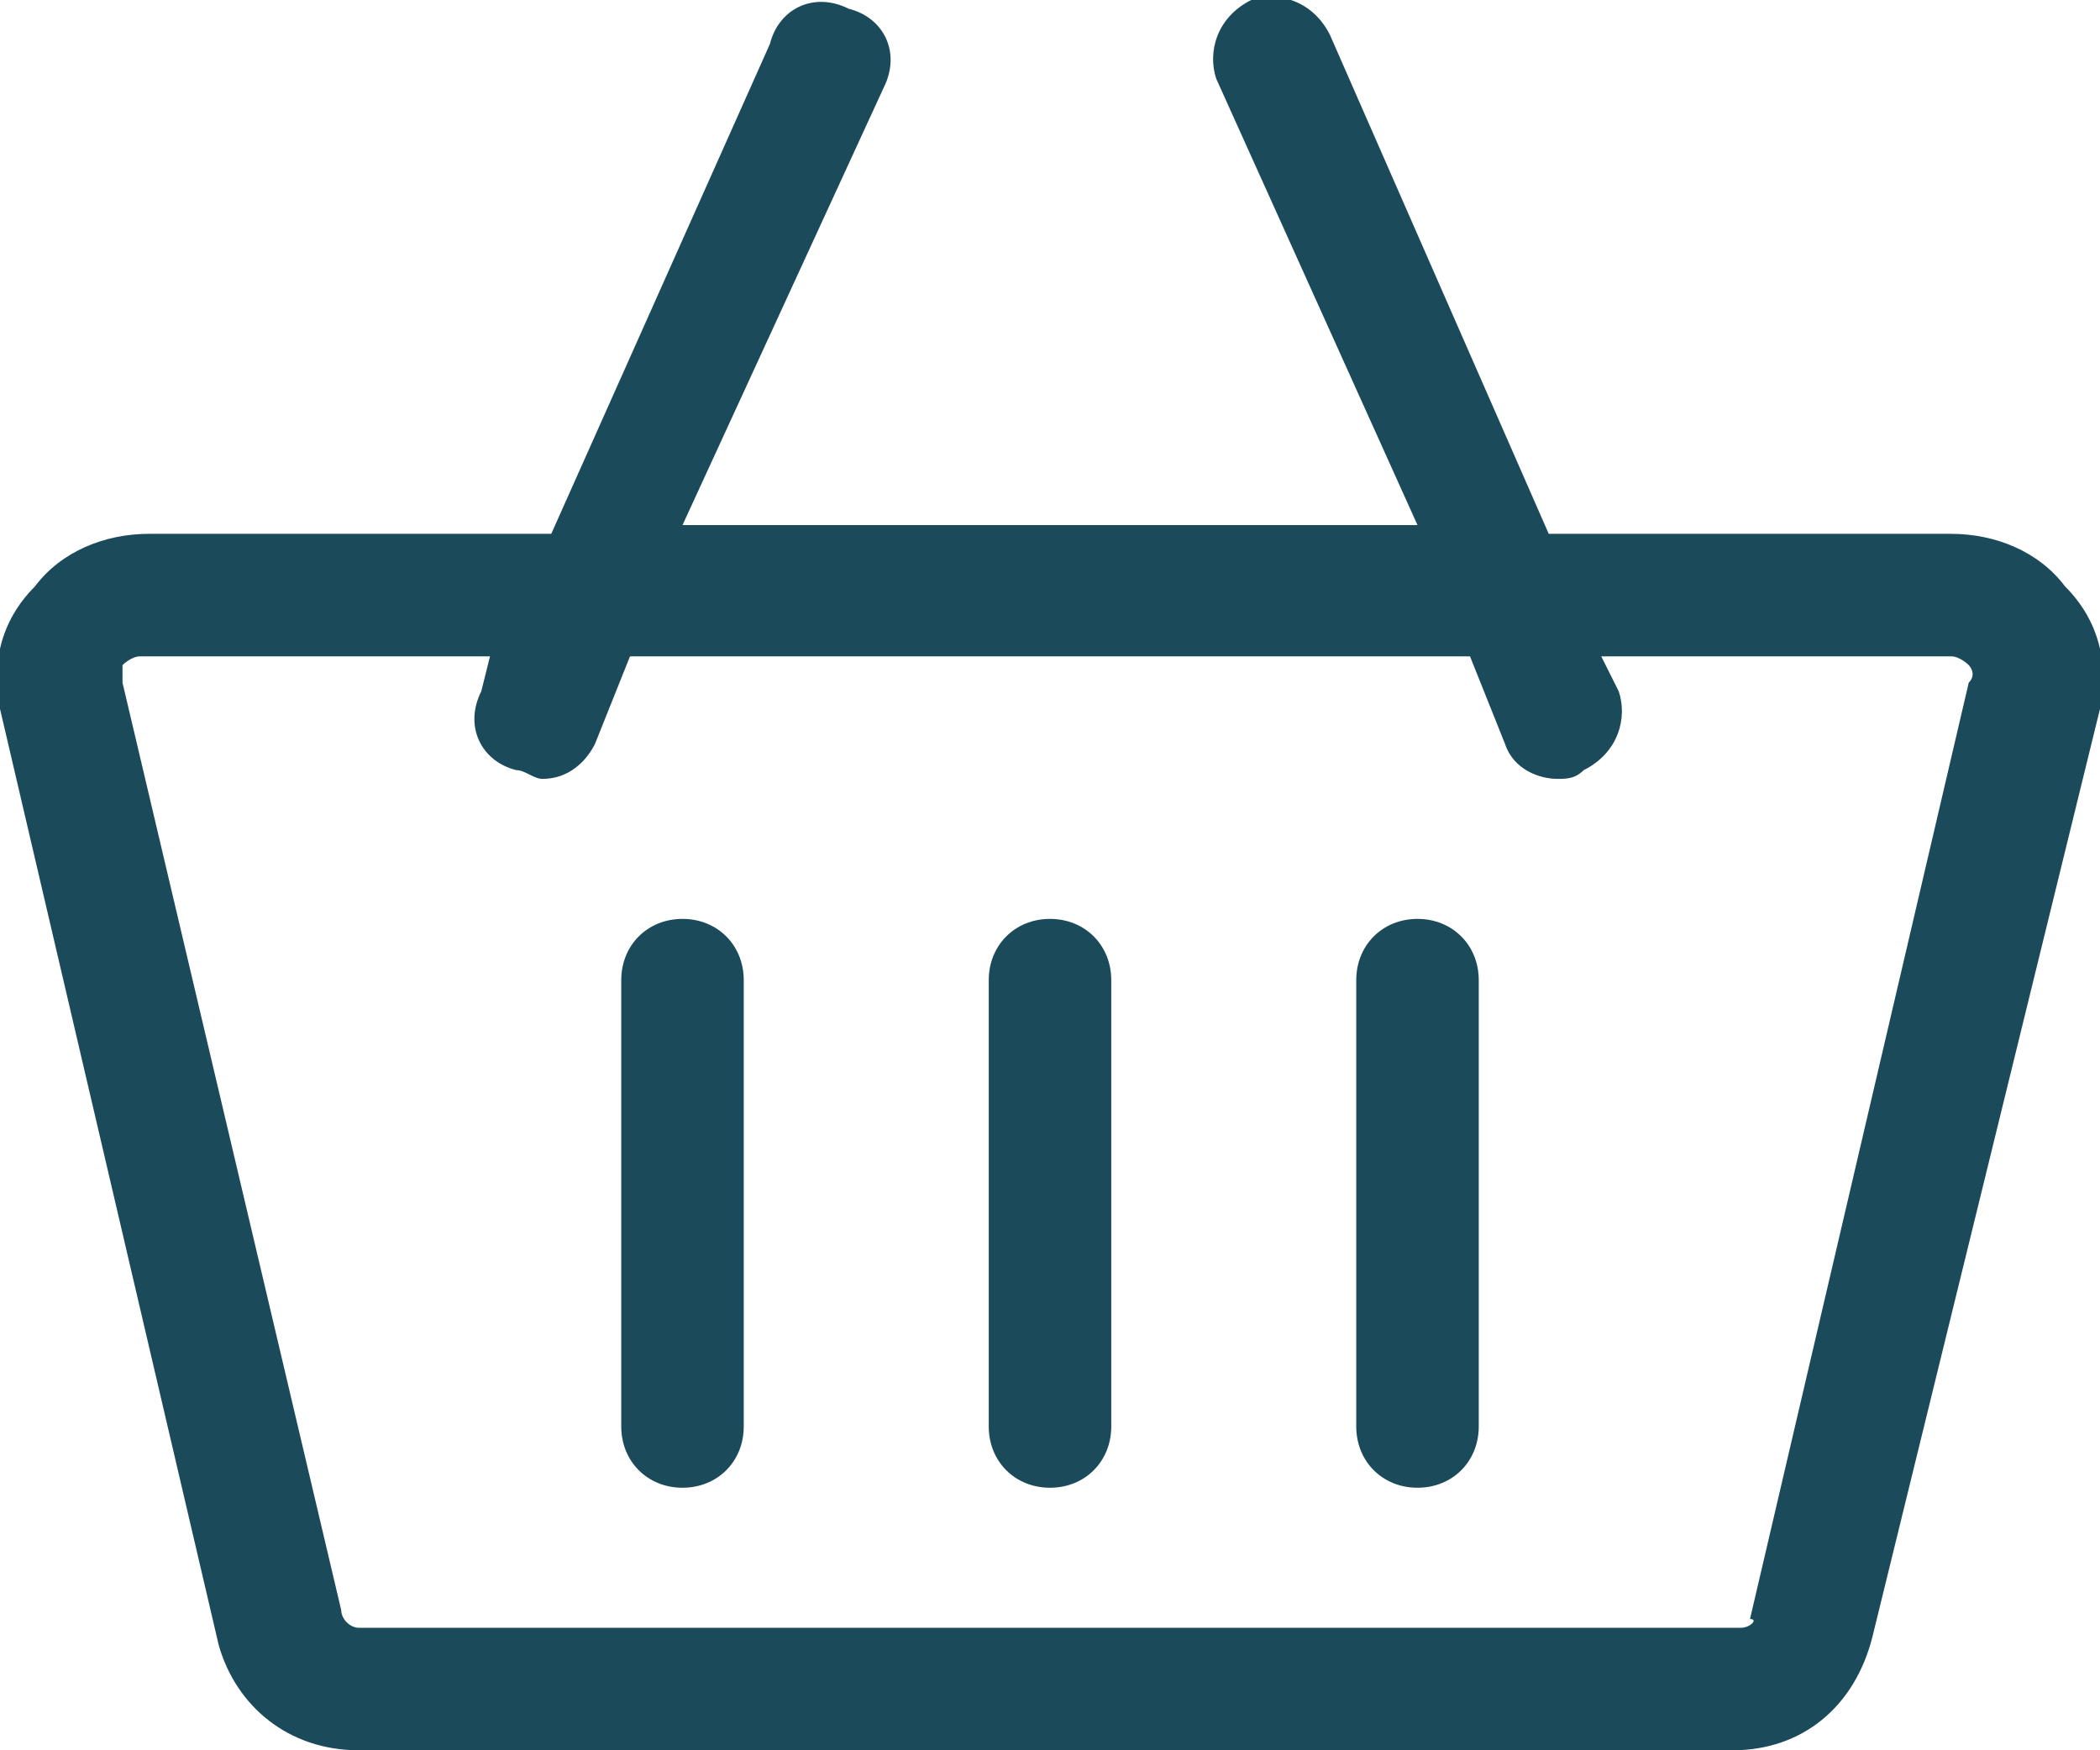
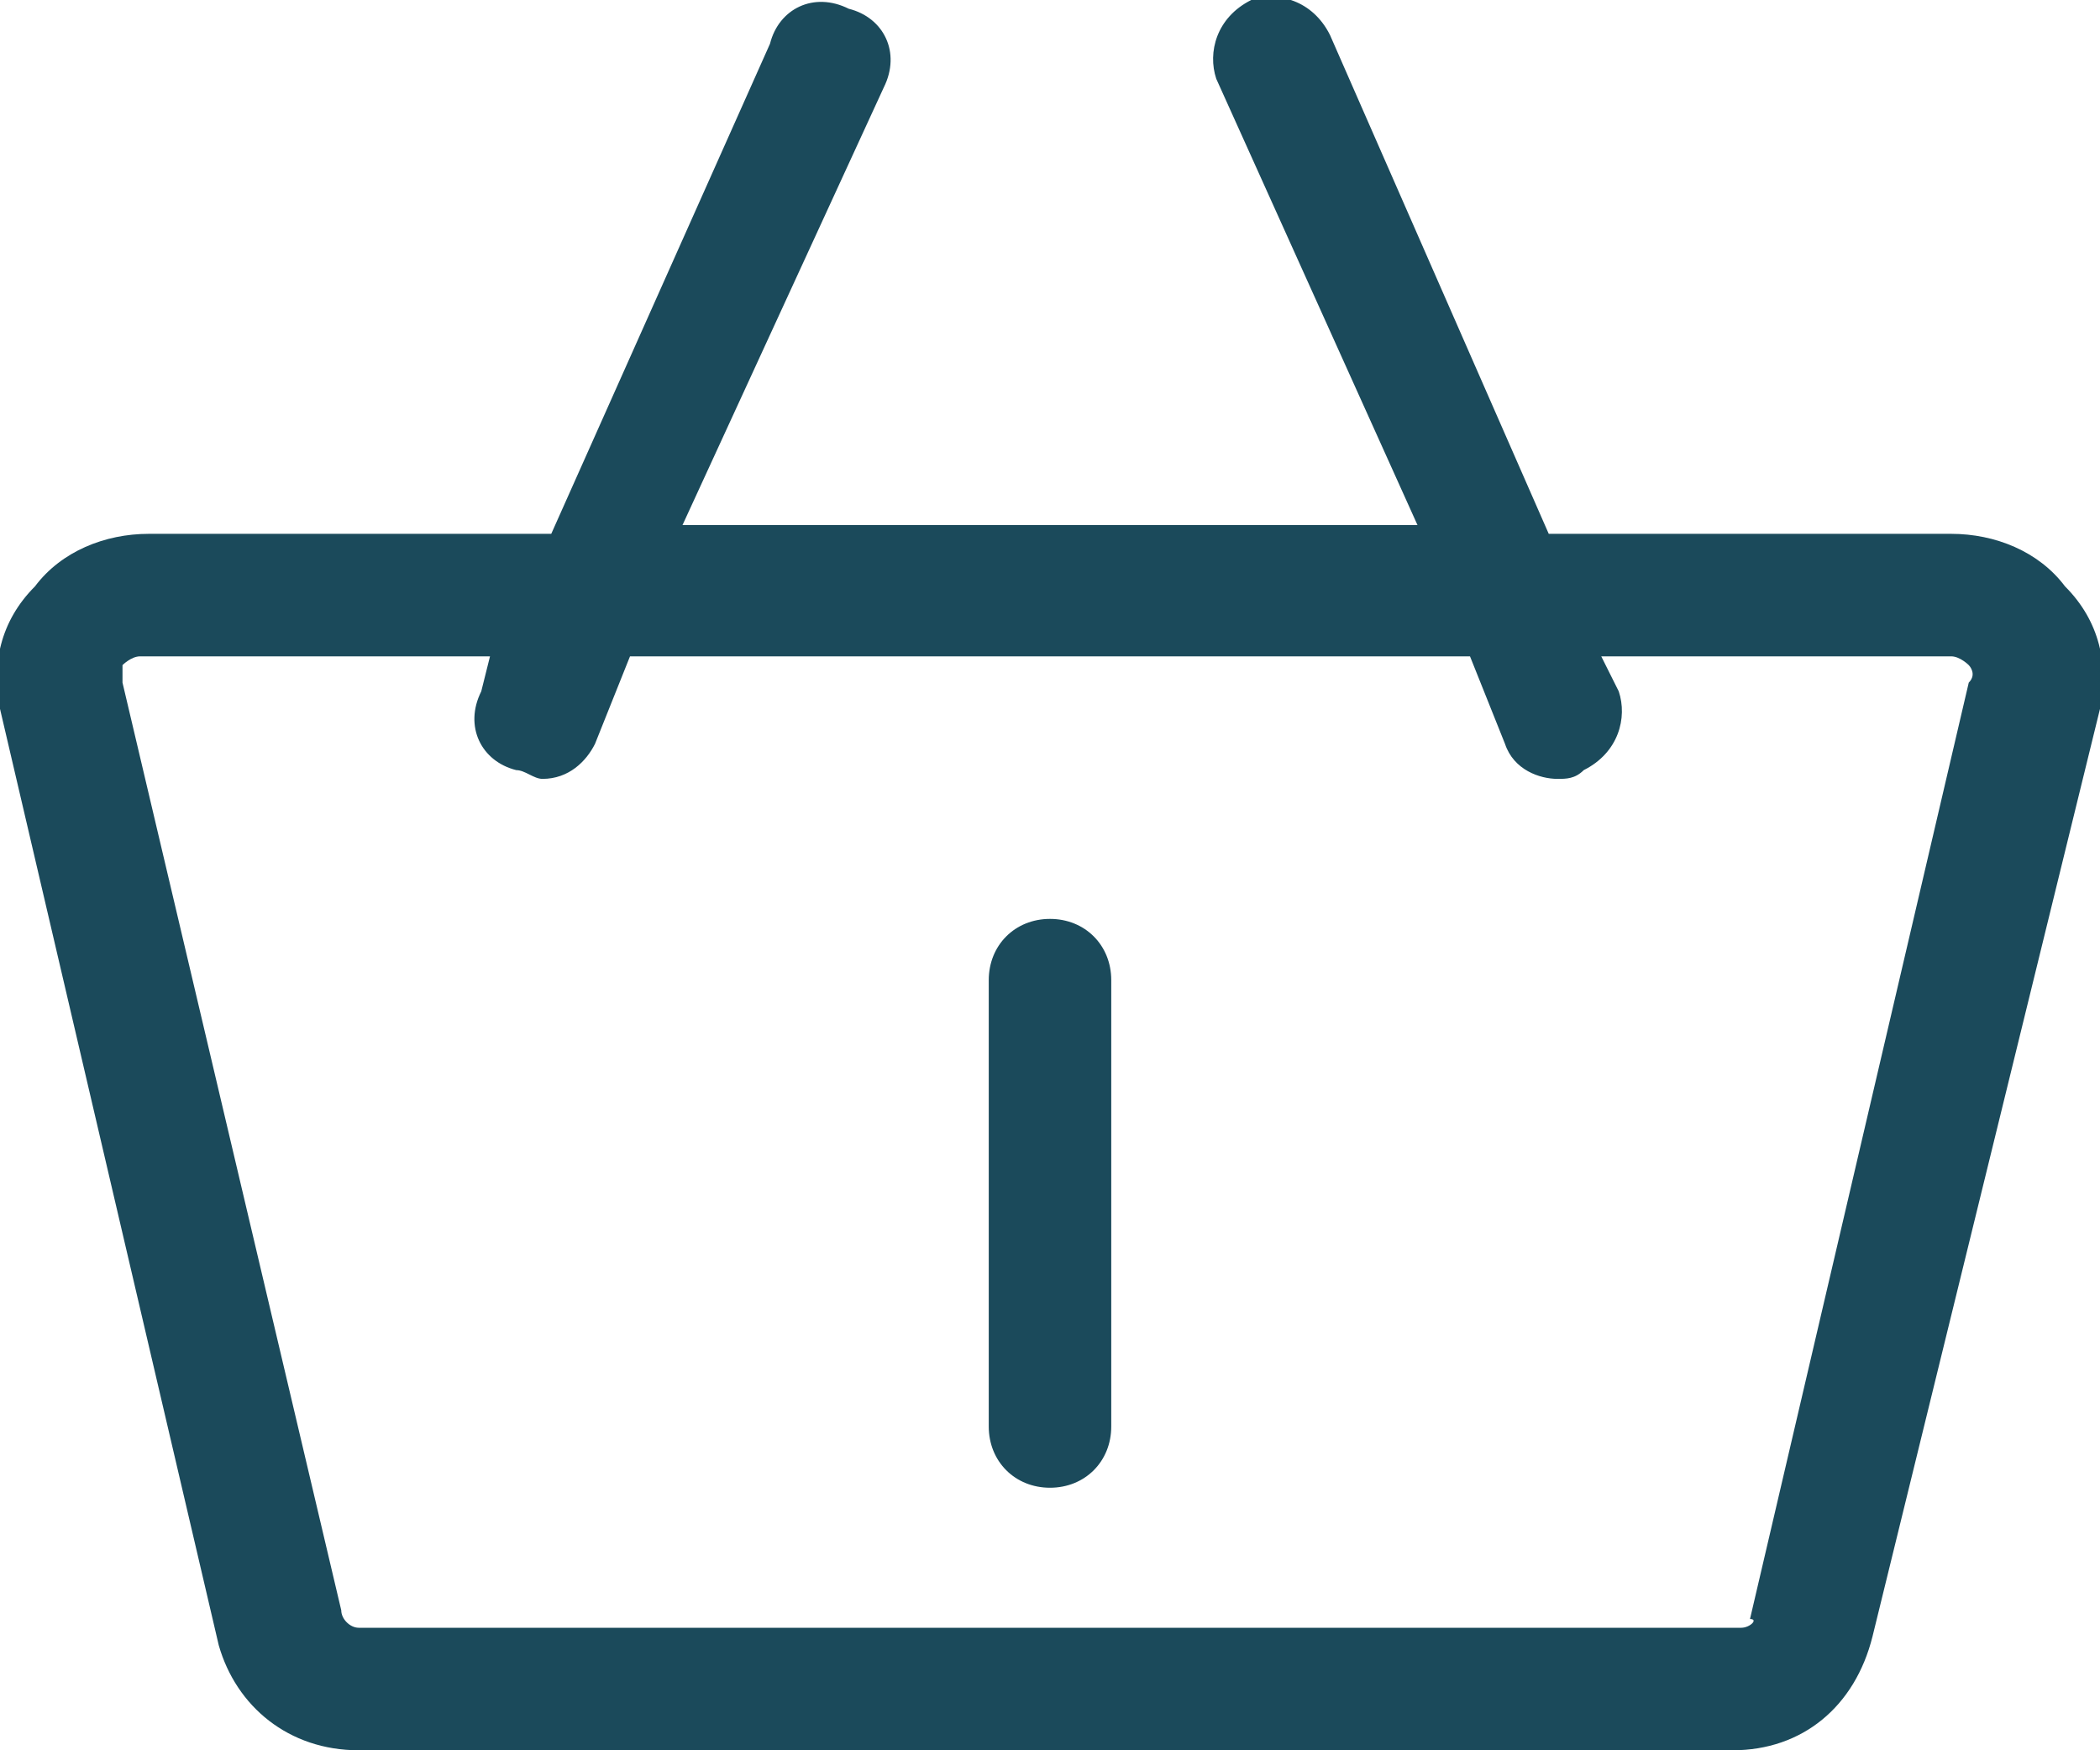
<svg xmlns="http://www.w3.org/2000/svg" version="1.1" id="Layer_1" x="0px" y="0px" viewBox="0 0 24 20" style="enable-background:new 0 0 24 20;" xml:space="preserve">
  <style type="text/css">
	.st0{fill:#1B4A5B;}
</style>
  <path class="st0" d="M23.6,6.7c-0.3-0.4-0.8-0.6-1.3-0.6h-4.6l-2.5-5.7C15,0,14.6-0.1,14.3,0c-0.4,0.2-0.5,0.6-0.4,0.9L16.2,6H7.8  l2.3-5c0.2-0.4,0-0.8-0.4-0.9c-0.4-0.2-0.8,0-0.9,0.4L6.3,6.1H1.7c-0.5,0-1,0.2-1.3,0.6C0,7.1-0.1,7.6,0,8.1l2.5,10.7  C2.7,19.5,3.3,20,4.1,20h15.7c0.8,0,1.4-0.5,1.6-1.3L24,8.1C24.1,7.6,24,7.1,23.6,6.7L23.6,6.7z M19.9,18.6H4.1  c-0.1,0-0.2-0.1-0.2-0.2L1.4,7.8c0-0.1,0-0.1,0-0.2c0,0,0.1-0.1,0.2-0.1h4L5.5,7.9c-0.2,0.4,0,0.8,0.4,0.9c0.1,0,0.2,0.1,0.3,0.1  c0.3,0,0.5-0.2,0.6-0.4l0.4-1h9.6l0.4,1c0.1,0.3,0.4,0.4,0.6,0.4c0.1,0,0.2,0,0.3-0.1c0.4-0.2,0.5-0.6,0.4-0.9l-0.2-0.4h4  c0.1,0,0.2,0.1,0.2,0.1s0.1,0.1,0,0.2L20,18.5C20.1,18.5,20,18.6,19.9,18.6L19.9,18.6z" />
-   <path class="st0" d="M7.8,10.5c-0.4,0-0.7,0.3-0.7,0.7v5.1c0,0.4,0.3,0.7,0.7,0.7s0.7-0.3,0.7-0.7v-5.1C8.5,10.8,8.2,10.5,7.8,10.5z  " />
  <path class="st0" d="M12,10.5c-0.4,0-0.7,0.3-0.7,0.7v5.1c0,0.4,0.3,0.7,0.7,0.7s0.7-0.3,0.7-0.7v-5.1C12.7,10.8,12.4,10.5,12,10.5z  " />
-   <path class="st0" d="M16.2,10.5c-0.4,0-0.7,0.3-0.7,0.7v5.1c0,0.4,0.3,0.7,0.7,0.7s0.7-0.3,0.7-0.7v-5.1  C16.9,10.8,16.6,10.5,16.2,10.5z" />
</svg>